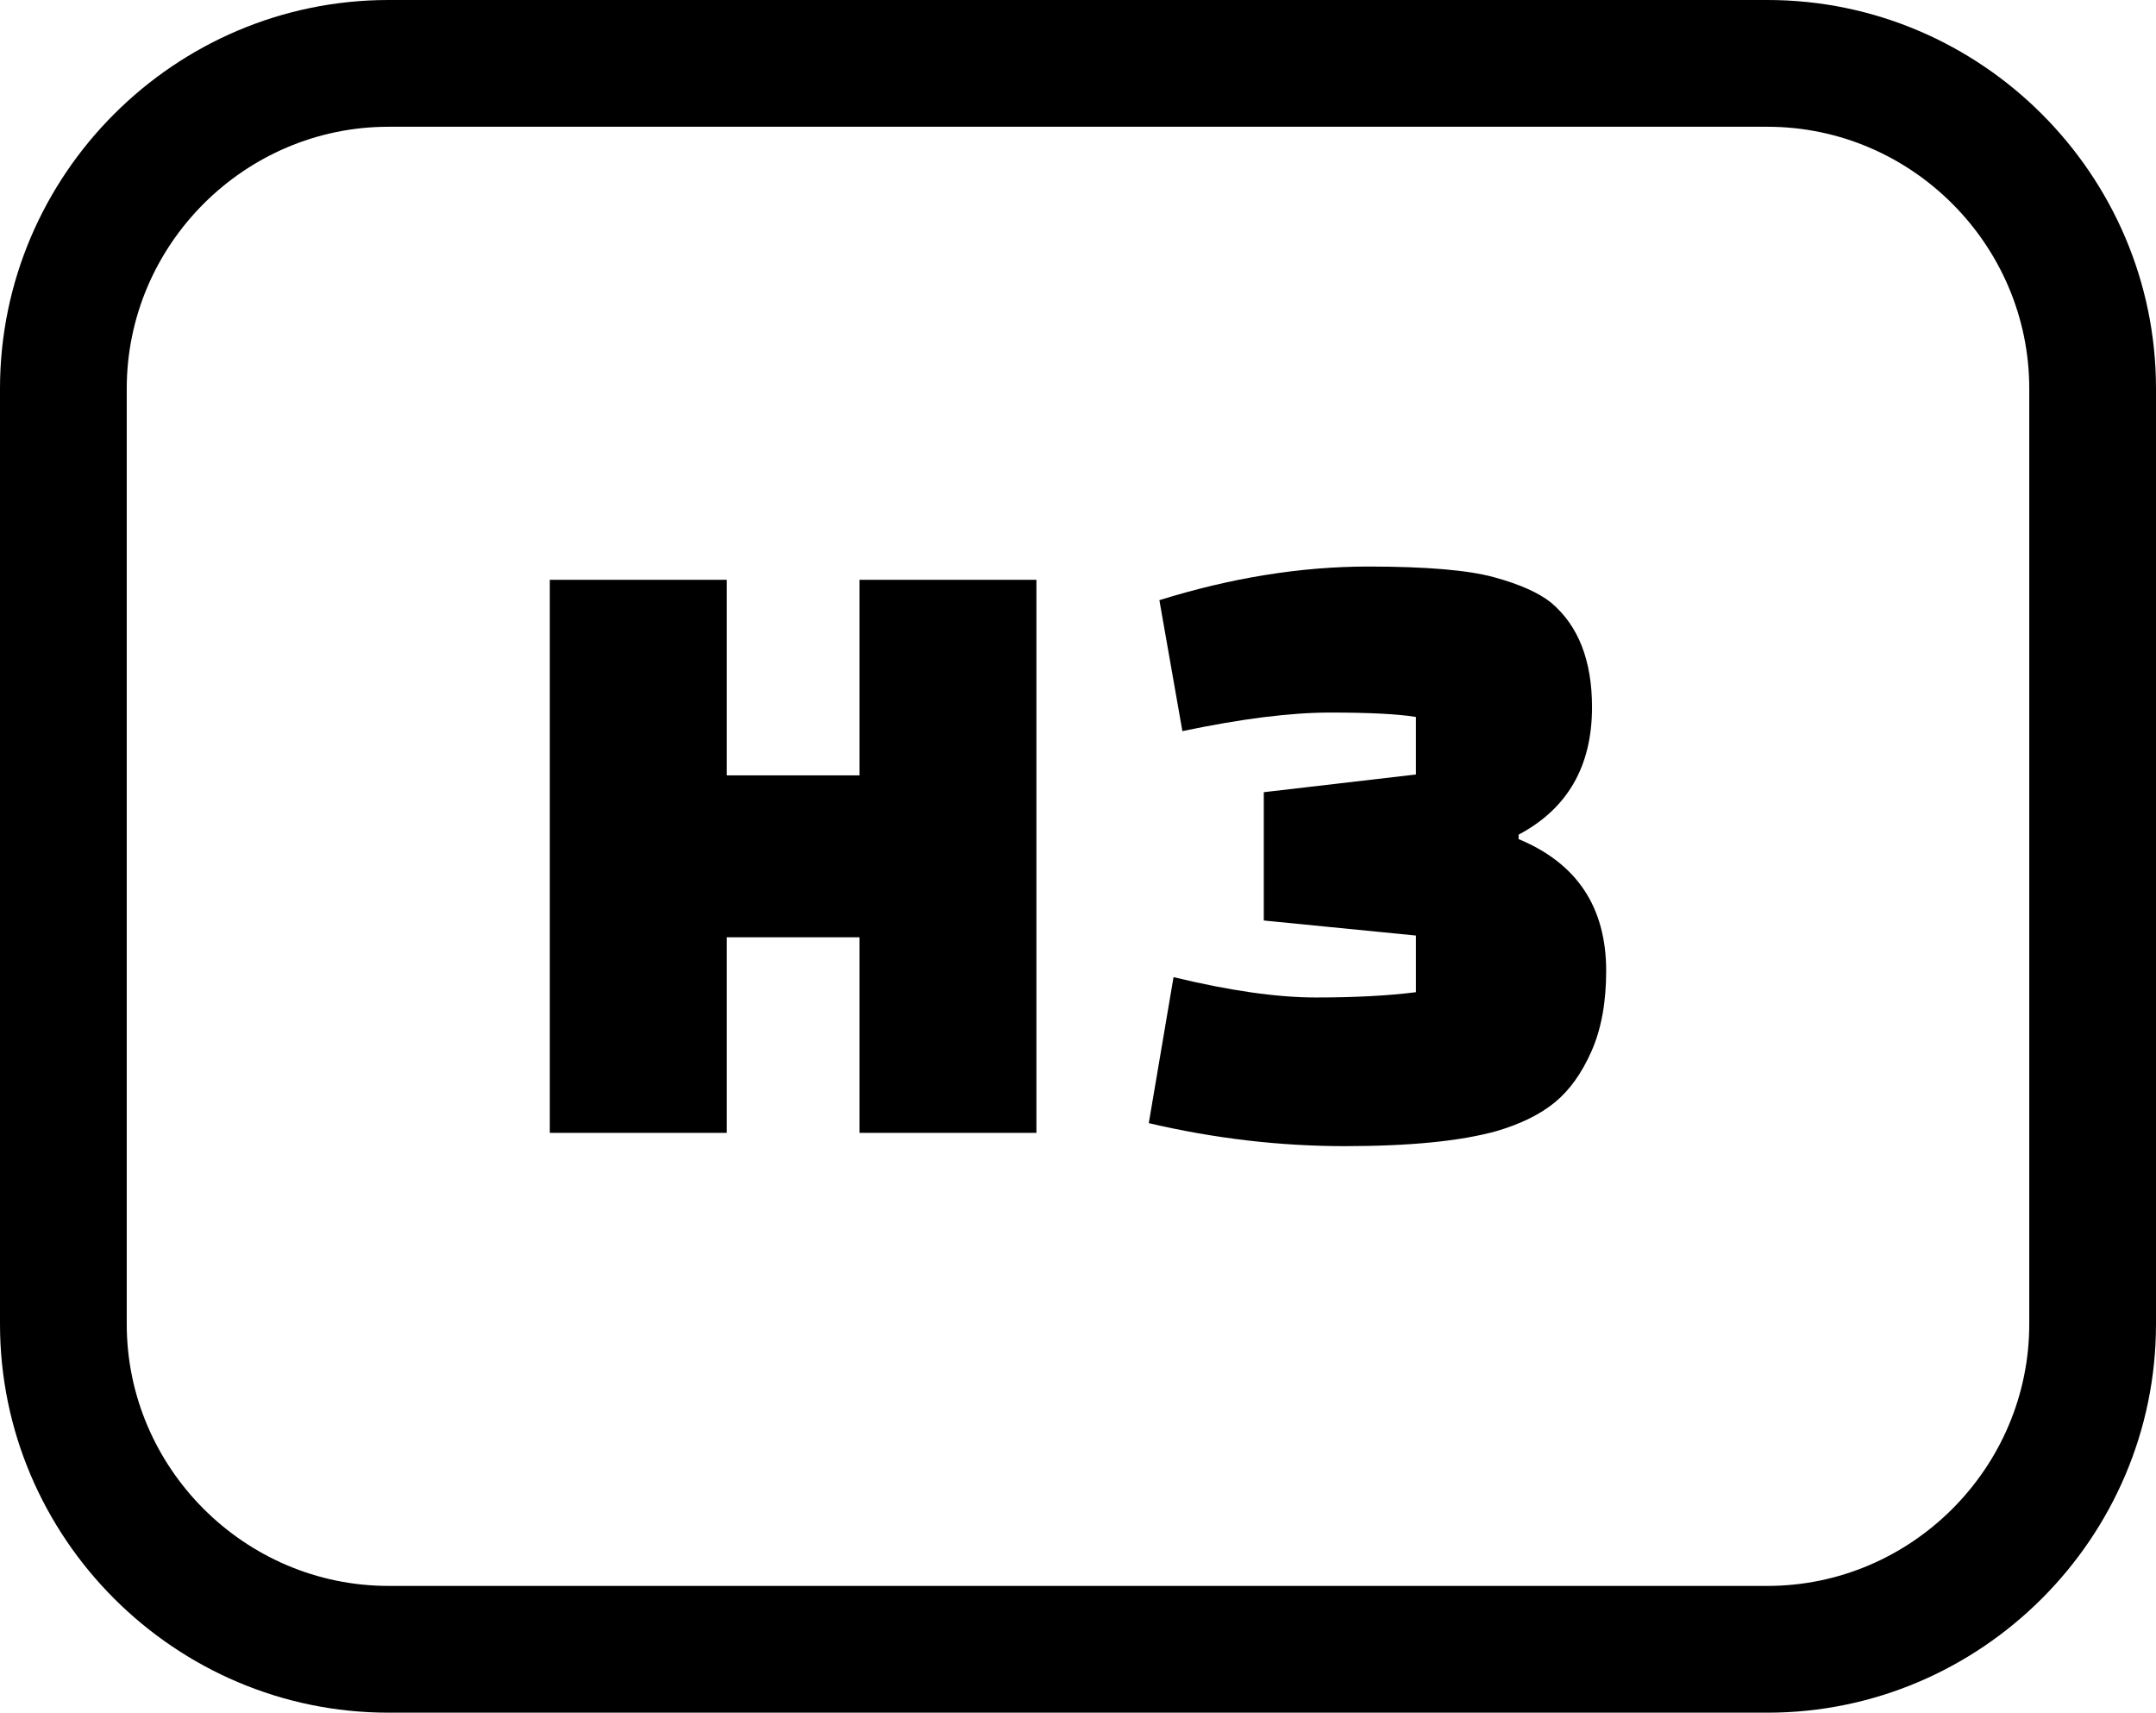
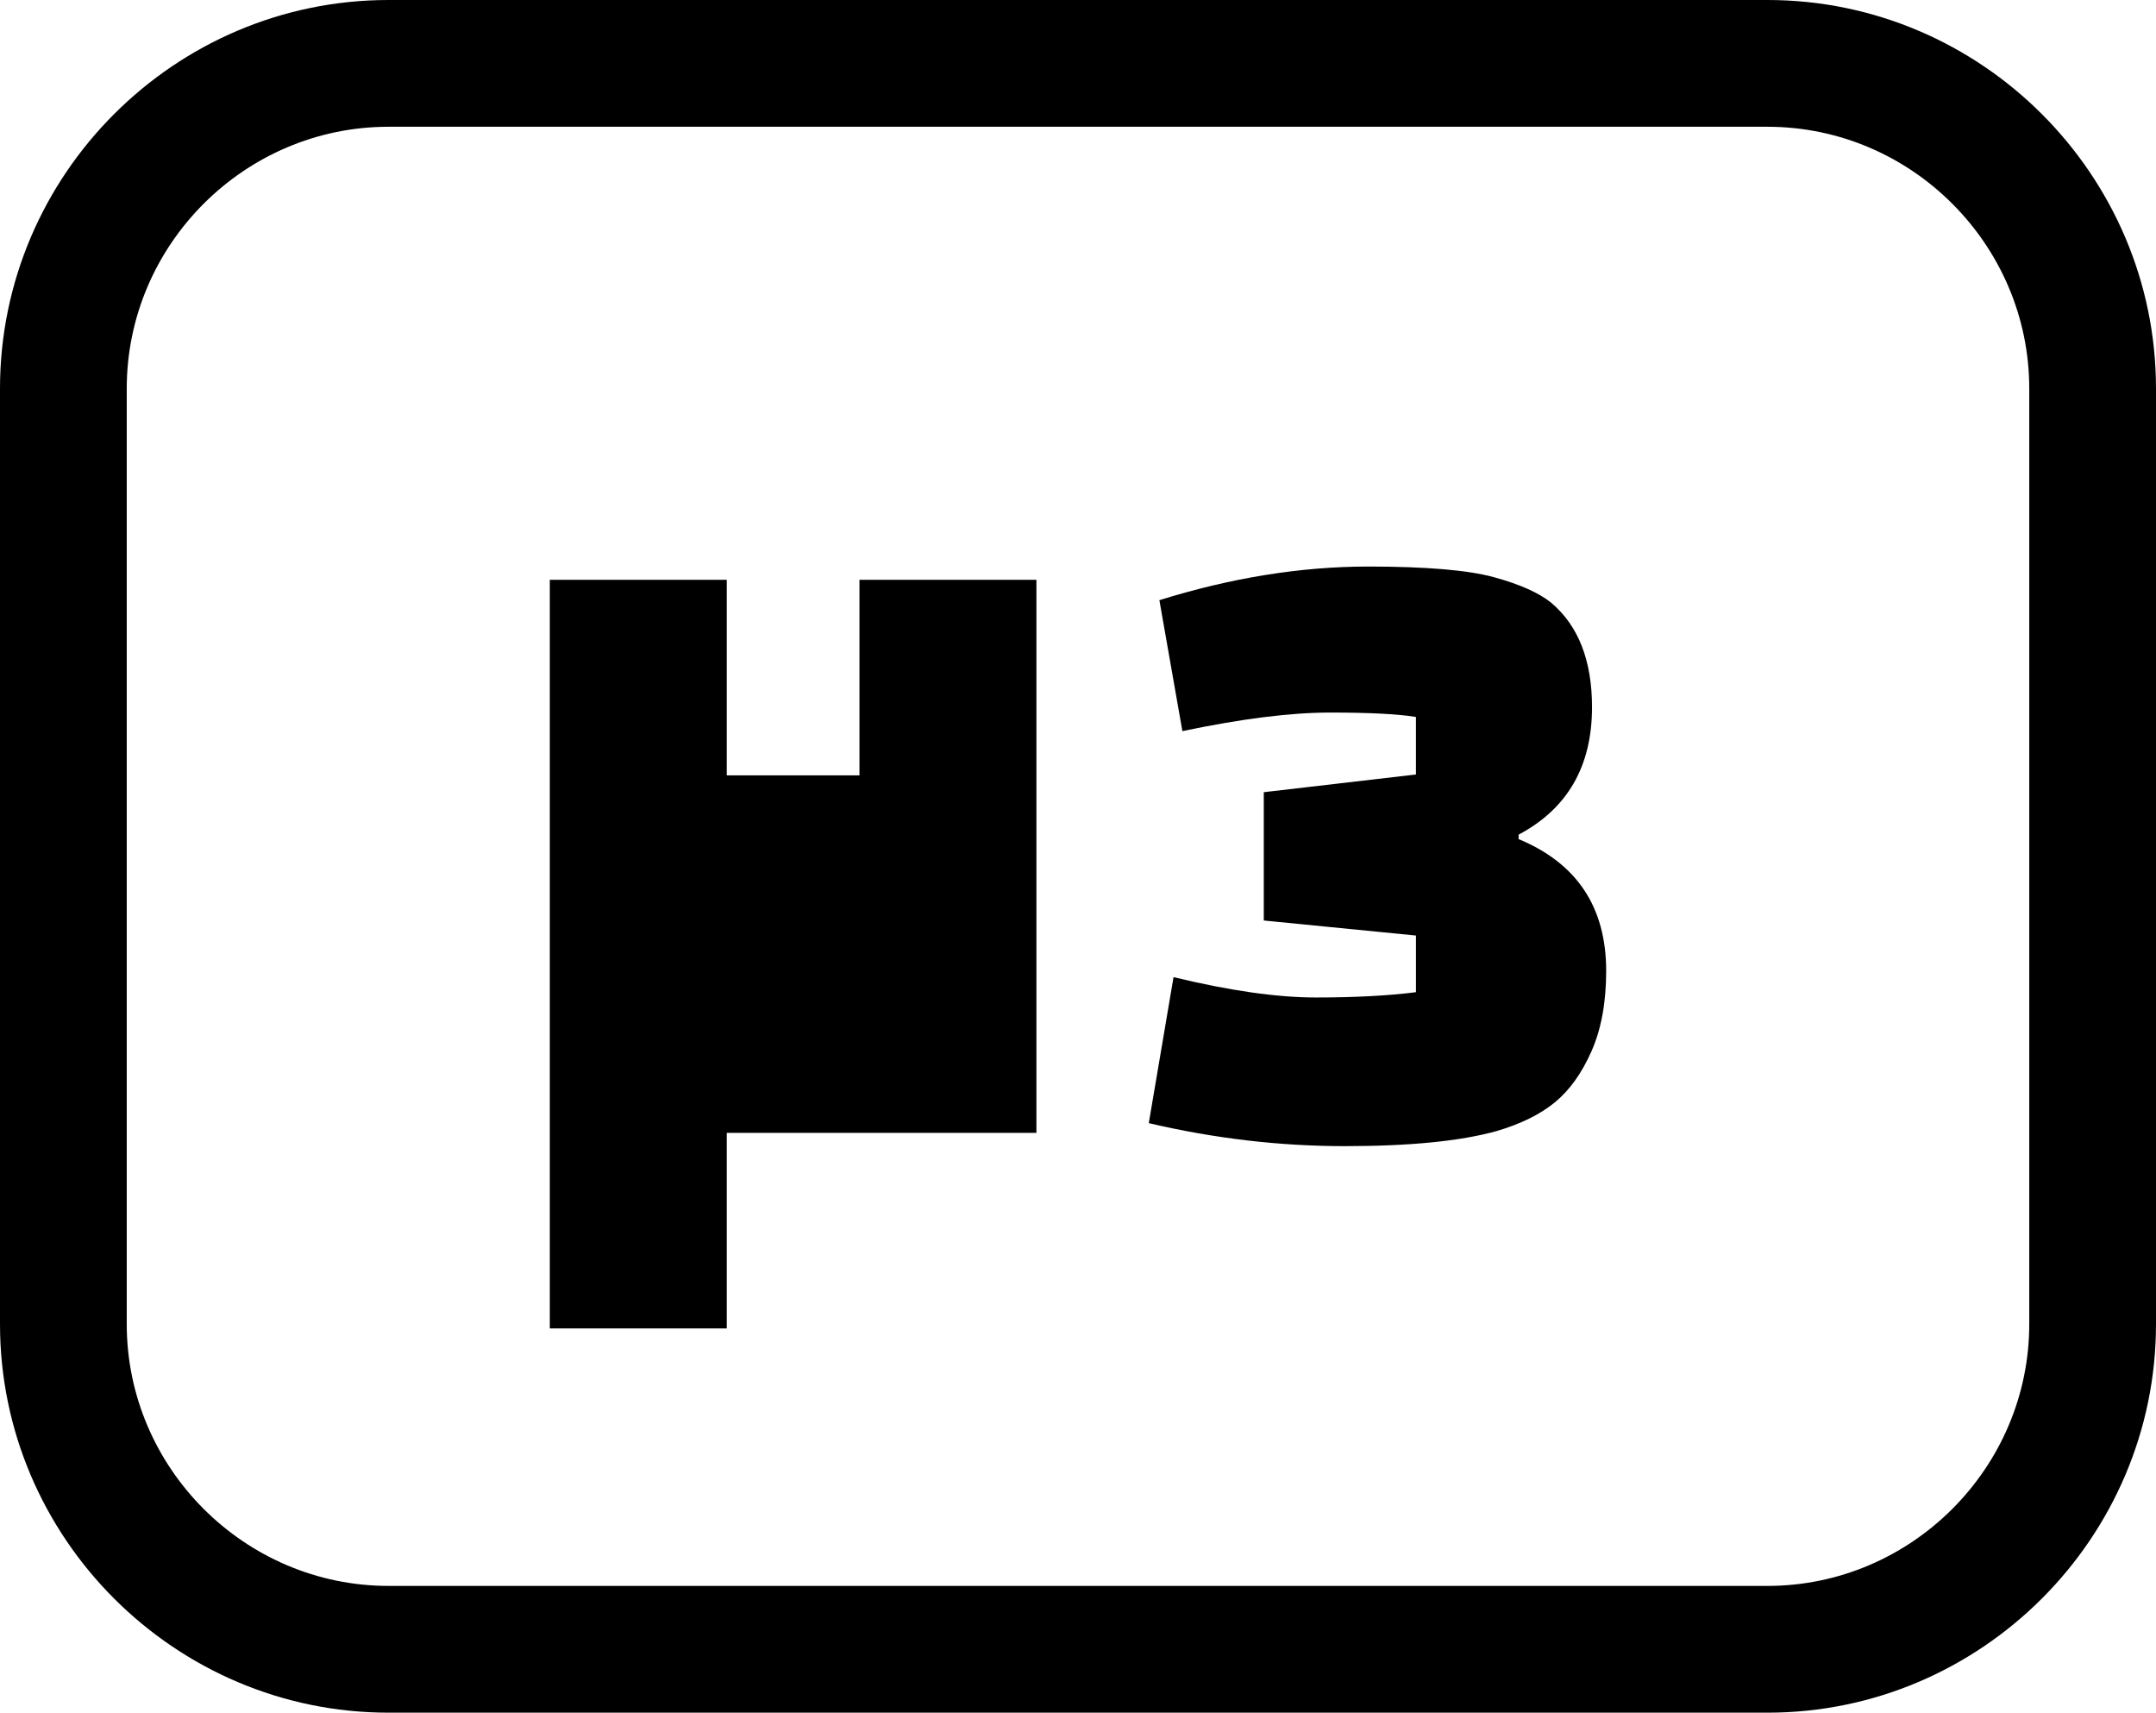
<svg xmlns="http://www.w3.org/2000/svg" shape-rendering="geometricPrecision" text-rendering="geometricPrecision" image-rendering="optimizeQuality" fill-rule="evenodd" clip-rule="evenodd" viewBox="0 0 512 406.656">
-   <path fill-rule="nonzero" d="M92.263 0h327.474C470.498 0 512 41.501 512 92.262v222.131c0 50.752-41.511 92.263-92.263 92.263H92.263C41.502 406.656 0 365.154 0 314.393V92.262C0 41.493 41.493 0 92.263 0zm243.993 183.893v-13.655c-4.2-.7-10.994-1.05-20.378-1.05-9.387 0-21.081 1.471-35.089 4.411l-5.463-31.096c17.088-5.321 33.616-7.983 49.584-7.983 13.729 0 23.674.839 29.836 2.52 6.163 1.684 10.715 3.714 13.656 6.094 6.444 5.463 9.666 13.727 9.666 24.792 0 14.008-5.813 24.092-17.438 30.254v1.053c13.866 5.741 20.799 16.178 20.799 31.304 0 7.425-1.154 13.763-3.466 19.016-2.312 5.252-5.219 9.313-8.719 12.185-3.504 2.873-8.125 5.147-13.866 6.828-8.546 2.383-20.558 3.572-36.034 3.572-15.478 0-30.991-1.82-46.538-5.463l5.881-34.665c13.306 3.219 24.585 4.831 33.827 4.831 9.245 0 17.159-.42 23.742-1.259v-13.448l-36.138-3.572v-30.465l36.138-4.204zm-132.155 85.094v-46.433h-31.514v46.433h-42.022V137.671h42.022v46.433h31.514v-46.433h42.023v131.316h-42.023zM419.737 30.098H92.263c-34.165 0-62.165 28-62.165 62.164v222.131c0 34.154 28.011 62.164 62.165 62.164h327.474c34.148 0 62.165-28.016 62.165-62.164V92.262c0-34.153-28.011-62.164-62.165-62.164z" />
+   <path fill-rule="nonzero" d="M92.263 0h327.474C470.498 0 512 41.501 512 92.262v222.131c0 50.752-41.511 92.263-92.263 92.263H92.263C41.502 406.656 0 365.154 0 314.393V92.262C0 41.493 41.493 0 92.263 0zm243.993 183.893v-13.655c-4.2-.7-10.994-1.05-20.378-1.05-9.387 0-21.081 1.471-35.089 4.411l-5.463-31.096c17.088-5.321 33.616-7.983 49.584-7.983 13.729 0 23.674.839 29.836 2.52 6.163 1.684 10.715 3.714 13.656 6.094 6.444 5.463 9.666 13.727 9.666 24.792 0 14.008-5.813 24.092-17.438 30.254v1.053c13.866 5.741 20.799 16.178 20.799 31.304 0 7.425-1.154 13.763-3.466 19.016-2.312 5.252-5.219 9.313-8.719 12.185-3.504 2.873-8.125 5.147-13.866 6.828-8.546 2.383-20.558 3.572-36.034 3.572-15.478 0-30.991-1.82-46.538-5.463l5.881-34.665c13.306 3.219 24.585 4.831 33.827 4.831 9.245 0 17.159-.42 23.742-1.259v-13.448l-36.138-3.572v-30.465l36.138-4.204zm-132.155 85.094h-31.514v46.433h-42.022V137.671h42.022v46.433h31.514v-46.433h42.023v131.316h-42.023zM419.737 30.098H92.263c-34.165 0-62.165 28-62.165 62.164v222.131c0 34.154 28.011 62.164 62.165 62.164h327.474c34.148 0 62.165-28.016 62.165-62.164V92.262c0-34.153-28.011-62.164-62.165-62.164z" />
</svg>